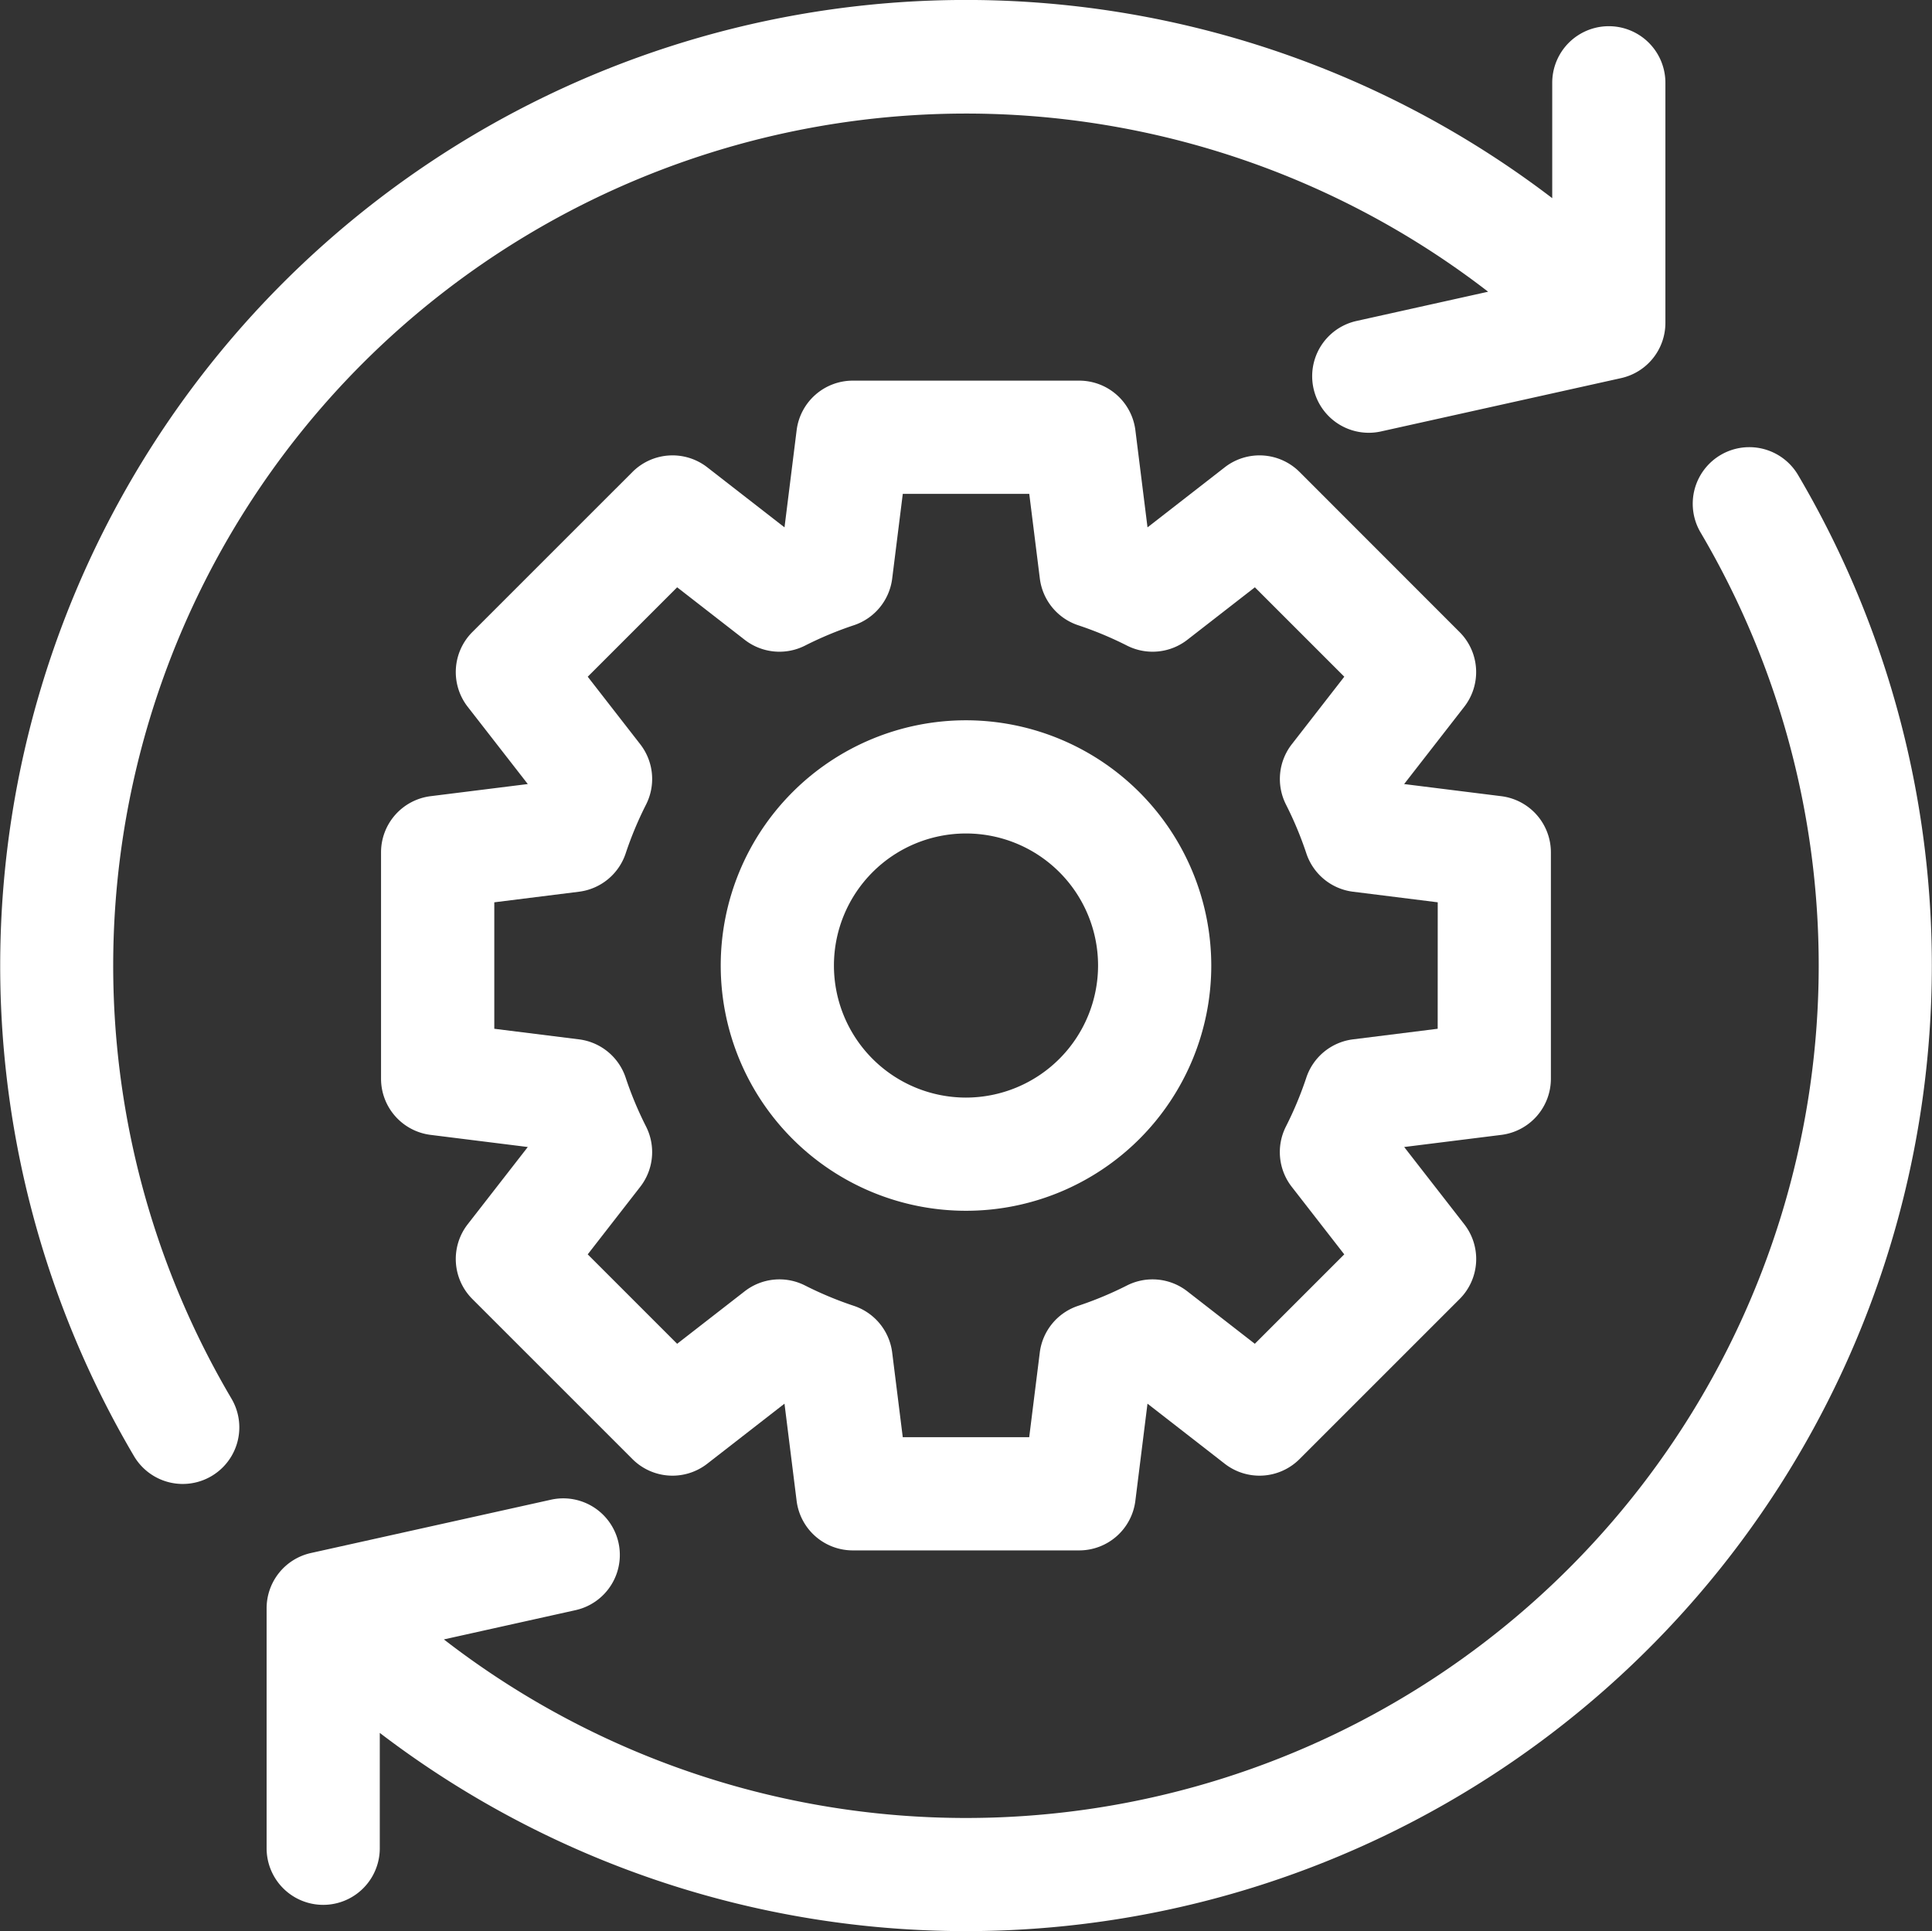
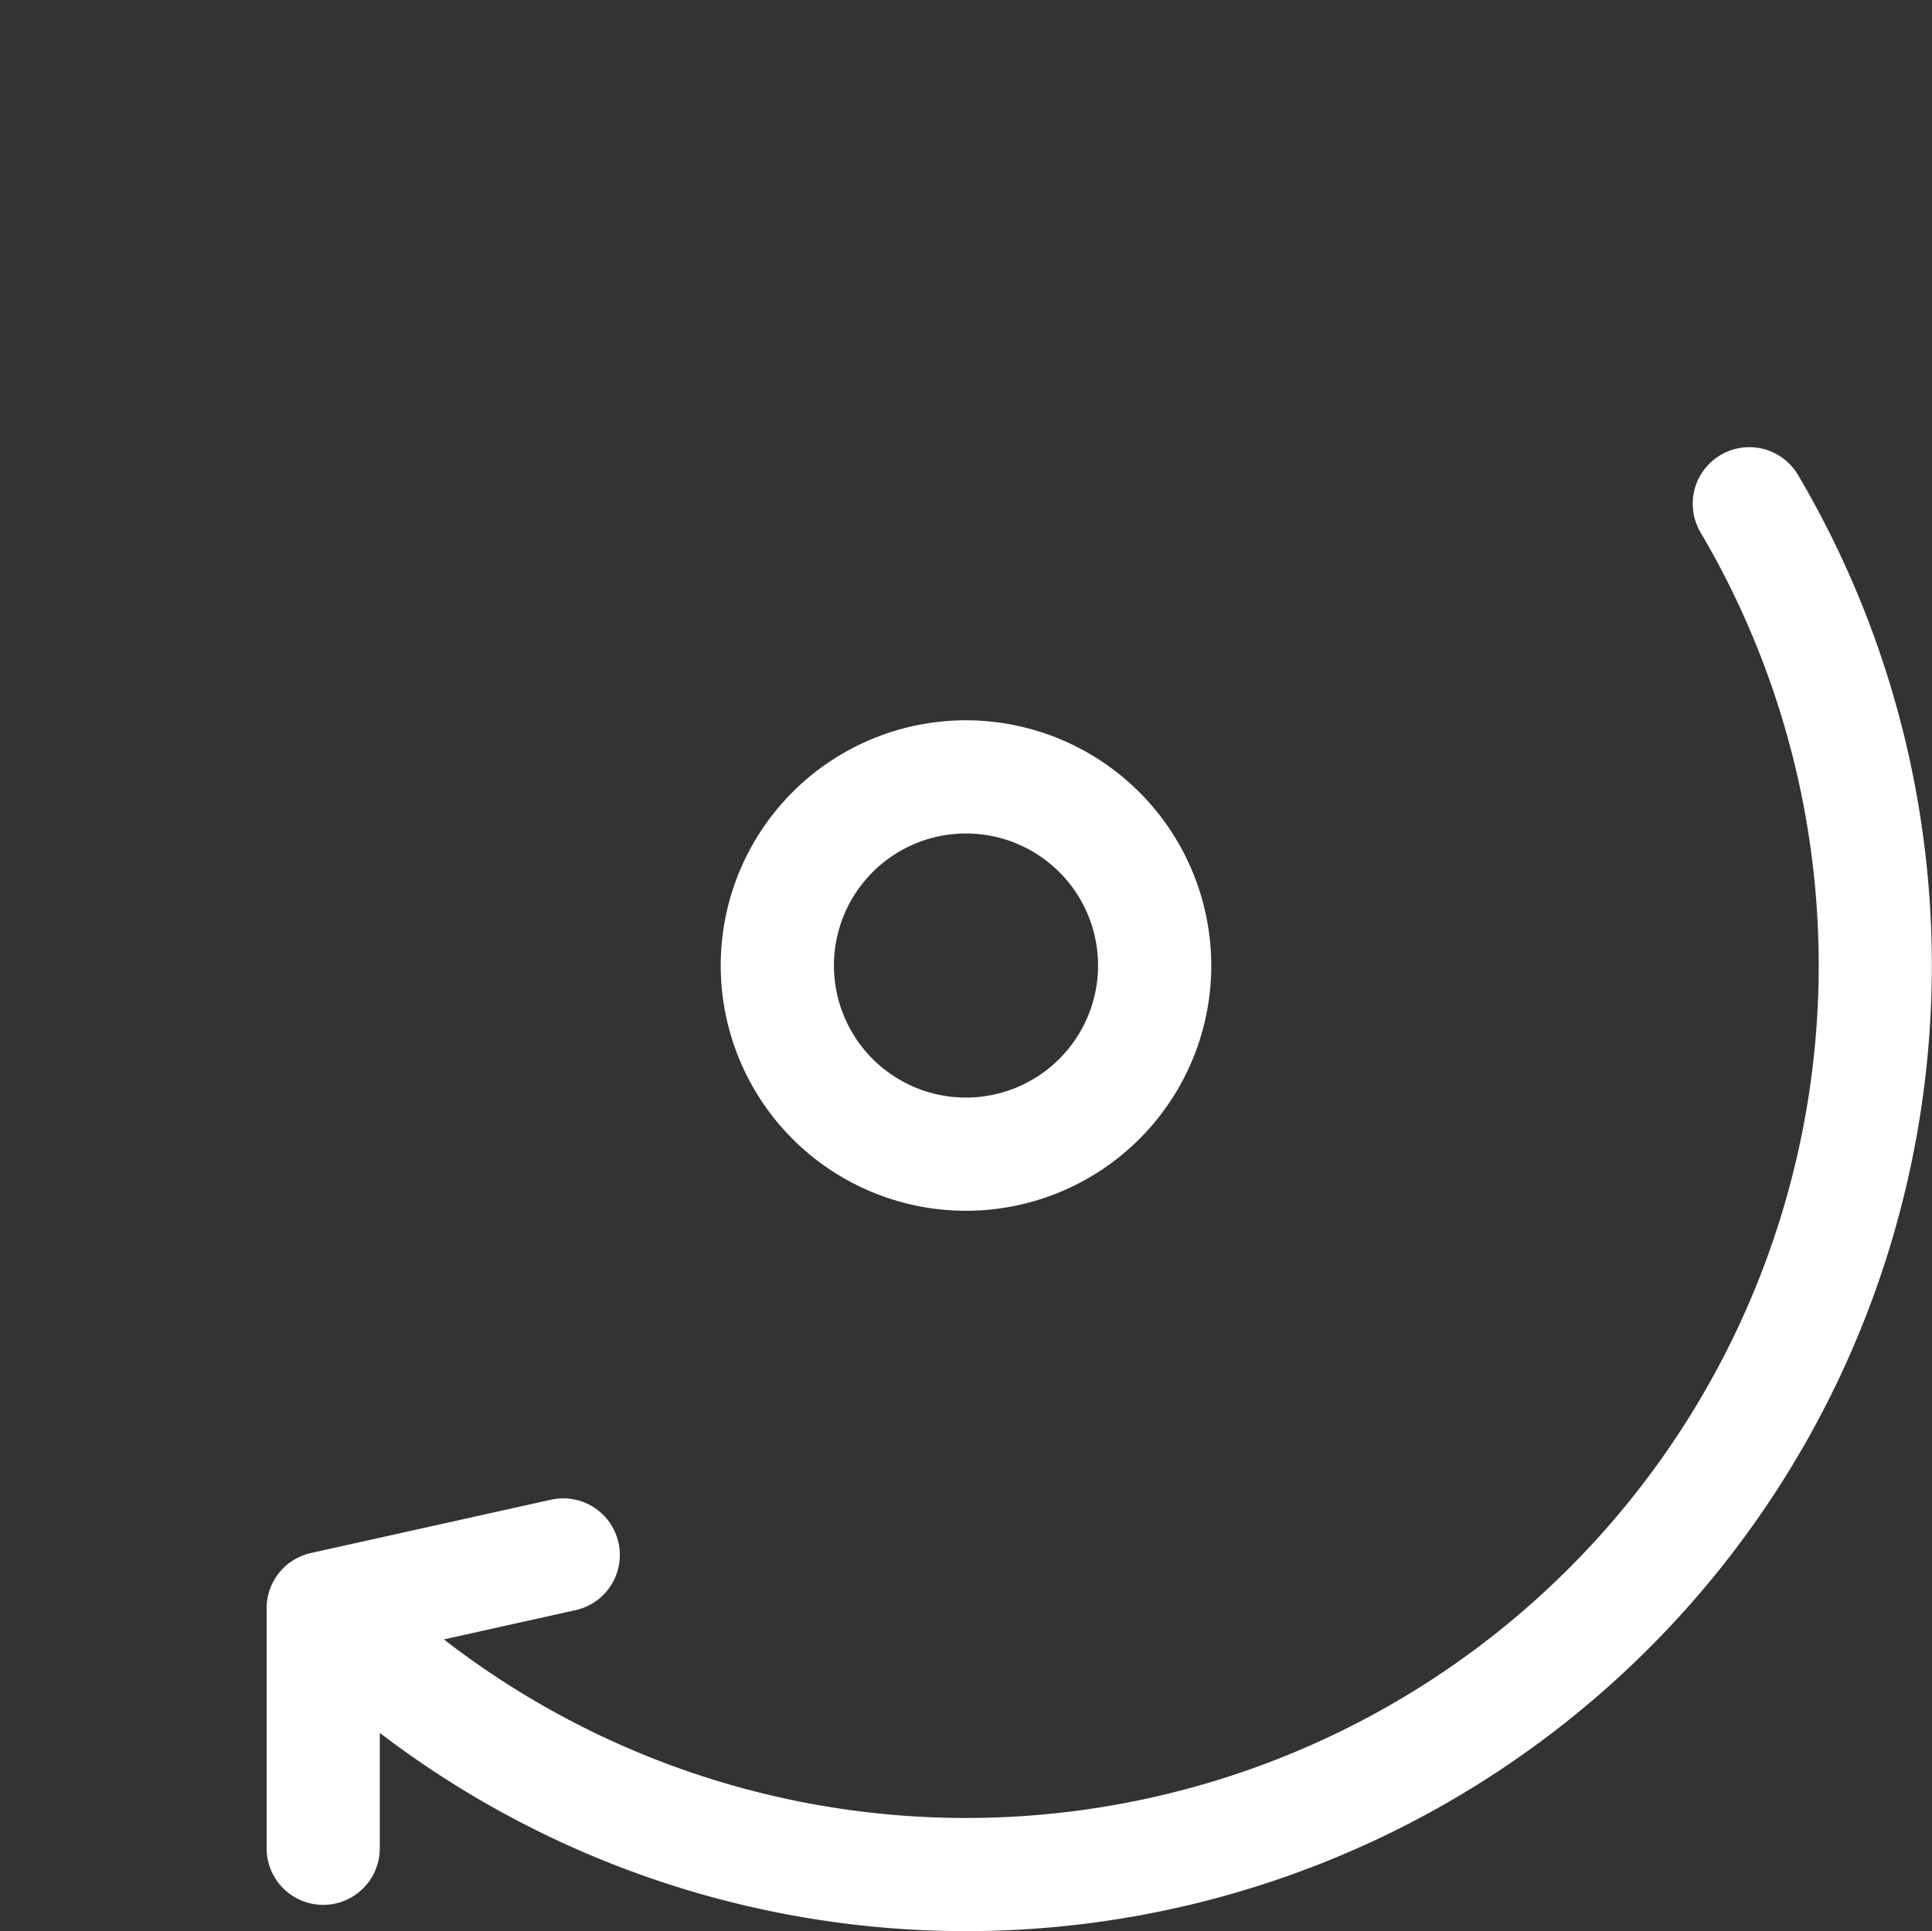
<svg xmlns="http://www.w3.org/2000/svg" width="163.052" height="162.992" viewBox="0 0 163.052 162.992">
  <rect x="0" y="0" width="163.052" height="162.992" fill="#333333" stroke="none" />
  <defs>
    <style>.a{fill:#fff;}</style>
  </defs>
  <g transform="translate(0 -0.093)">
-     <path class="a" d="M199.723,159.915V140.808a4.777,4.777,0,0,0-4.185-4.74l-8.2-1.024,5.071-6.52a4.776,4.776,0,0,0-.393-6.31L178.51,108.7a4.777,4.777,0,0,0-6.31-.393l-6.52,5.071-1.024-8.2a4.777,4.777,0,0,0-4.74-4.185H140.808a4.777,4.777,0,0,0-4.74,4.185l-1.024,8.2-6.52-5.071a4.778,4.778,0,0,0-6.31.393L108.7,122.213a4.777,4.777,0,0,0-.393,6.31l5.071,6.52-8.2,1.024a4.777,4.777,0,0,0-4.185,4.74v19.108a4.777,4.777,0,0,0,4.185,4.74l8.2,1.024-5.071,6.52a4.776,4.776,0,0,0,.393,6.31l13.511,13.511a4.777,4.777,0,0,0,6.311.393l6.52-5.071,1.024,8.2a4.776,4.776,0,0,0,4.74,4.185h19.108a4.777,4.777,0,0,0,4.74-4.185l1.024-8.2,6.52,5.071a4.777,4.777,0,0,0,6.311-.393l13.511-13.511a4.776,4.776,0,0,0,.393-6.31l-5.071-6.52,8.2-1.024A4.777,4.777,0,0,0,199.723,159.915Zm-9.554-4.217-7.147.894a4.777,4.777,0,0,0-3.944,3.244,30.094,30.094,0,0,1-1.719,4.118,4.777,4.777,0,0,0,.494,5.086l4.431,5.7-7.548,7.548-5.7-4.431a4.777,4.777,0,0,0-5.085-.494,30.116,30.116,0,0,1-4.119,1.719,4.778,4.778,0,0,0-3.244,3.944l-.893,7.147H145.024l-.893-7.147a4.778,4.778,0,0,0-3.244-3.944,30.134,30.134,0,0,1-4.119-1.719,4.776,4.776,0,0,0-5.085.494l-5.7,4.431-7.547-7.548,4.431-5.7a4.776,4.776,0,0,0,.494-5.085,30.125,30.125,0,0,1-1.719-4.119,4.777,4.777,0,0,0-3.944-3.244l-7.147-.893V145.025l7.147-.894a4.777,4.777,0,0,0,3.944-3.244,30.16,30.16,0,0,1,1.72-4.119,4.776,4.776,0,0,0-.494-5.085l-4.431-5.7,7.547-7.547,5.7,4.431a4.776,4.776,0,0,0,5.085.494,30.117,30.117,0,0,1,4.119-1.719,4.778,4.778,0,0,0,3.244-3.944l.894-7.147H155.7l.893,7.147a4.778,4.778,0,0,0,3.244,3.944,30.134,30.134,0,0,1,4.119,1.719,4.778,4.778,0,0,0,5.085-.494l5.7-4.431,7.547,7.547-4.431,5.7a4.776,4.776,0,0,0-.494,5.085,30.161,30.161,0,0,1,1.719,4.119,4.776,4.776,0,0,0,3.944,3.244l7.147.893Z" transform="translate(-68.835 -68.772)" />
    <path class="a" d="M211.7,191a20.7,20.7,0,1,0,20.7,20.7A20.723,20.723,0,0,0,211.7,191Zm0,31.846A11.146,11.146,0,1,1,222.846,211.7,11.159,11.159,0,0,1,211.7,222.846Z" transform="translate(-130.174 -130.111)" />
    <path class="a" d="M199.9,120.955a4.775,4.775,0,0,0-8.223,4.857A71.96,71.96,0,0,1,85.616,219.24l11.11-2.469a4.775,4.775,0,0,0-2.072-9.323l-20.26,4.5a4.775,4.775,0,0,0-3.739,4.661V236.87a4.775,4.775,0,1,0,9.551,0v-9.739A81.513,81.513,0,0,0,199.9,120.955Z" transform="translate(-48.154 -80.772)" />
-     <path class="a" d="M30.653,30.716a72.054,72.054,0,0,1,94.938-6l-11.11,2.469a4.775,4.775,0,1,0,2.072,9.323l20.26-4.5a4.775,4.775,0,0,0,3.739-4.661V7.08a4.775,4.775,0,1,0-9.551,0v9.739A81.513,81.513,0,0,0,11.311,123a4.775,4.775,0,1,0,8.223-4.857A71.9,71.9,0,0,1,30.653,30.716Z" transform="translate(0 0)" />
  </g>
</svg>